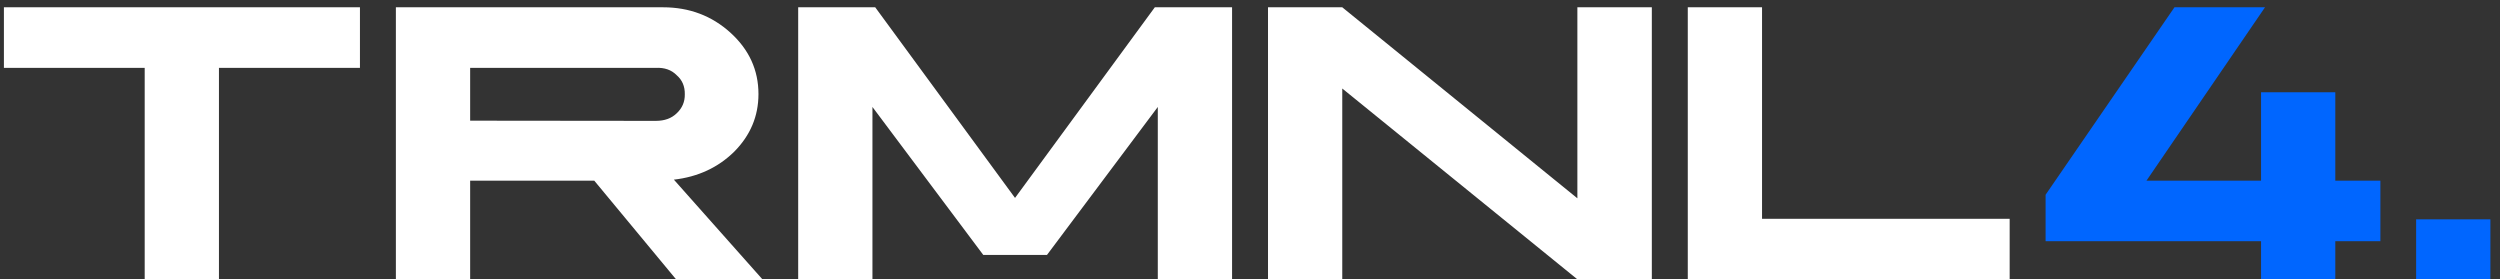
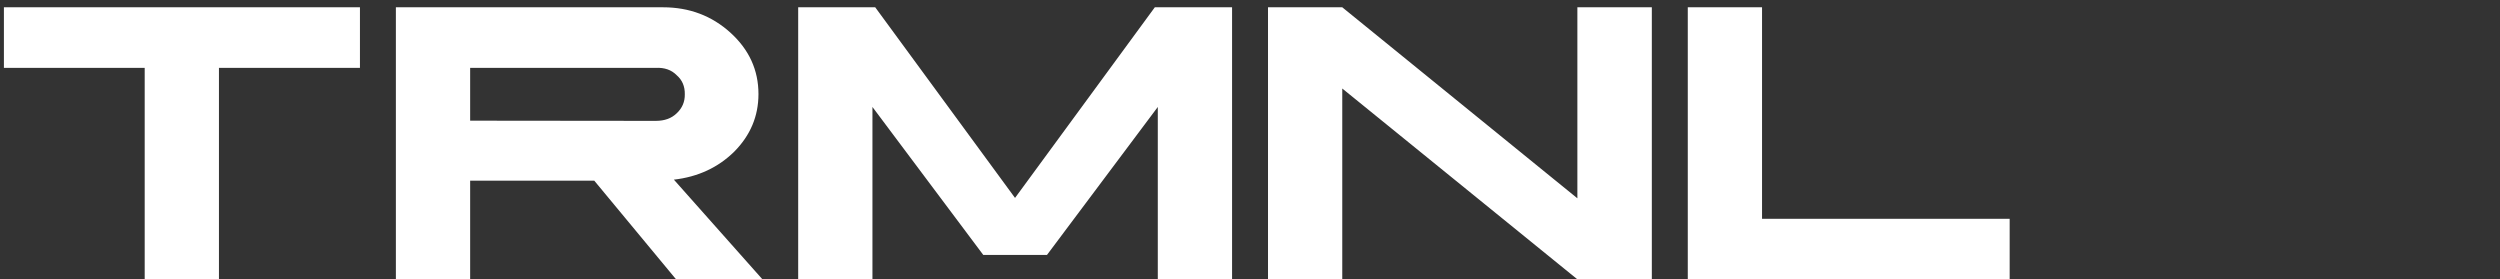
<svg xmlns="http://www.w3.org/2000/svg" width="179" height="20" viewBox="0 0 179 20" fill="none">
  <rect x="0" y="0" width="179" height="20" fill="#333333" stroke="none" />
  <path d="M0.28 0.522H25.772V4.858H15.677V20H10.36V4.858H0.28V0.522ZM28.345 0.522H47.468C49.354 0.522 50.965 1.129 52.302 2.342C53.638 3.555 54.306 5.019 54.306 6.735C54.306 8.318 53.728 9.692 52.572 10.858C51.416 11.995 49.975 12.664 48.25 12.863L54.591 20H48.406L42.548 12.934H33.663V20H28.345V0.522ZM33.663 4.858V8.64L46.956 8.654C47.581 8.654 48.079 8.474 48.449 8.114C48.847 7.744 49.041 7.289 49.032 6.749C49.041 6.18 48.847 5.726 48.449 5.384C48.079 5.005 47.581 4.83 46.956 4.858H33.663ZM88.216 0.522V20H82.898V7.659L74.965 18.251H70.401L62.467 7.659V20H57.15V0.522H62.666L72.676 14.171L82.685 0.522H88.216ZM90.789 0.522H96.106L112.94 14.199V0.522H118.271V20H112.94L96.106 6.337V20H90.789V0.522ZM120.845 20V0.522H126.162V15.664H143.892V20H120.845Z" fill="white" />
-   <path d="M155.692 0.522H162.175L153.688 12.934H161.891V6.607H167.208V12.934H170.436V17.27H167.208V20H161.891V17.27H146.465V13.943L155.692 0.522ZM172.995 15.706H178.312V20H172.995V15.706Z" fill="#0066FF" />
</svg>